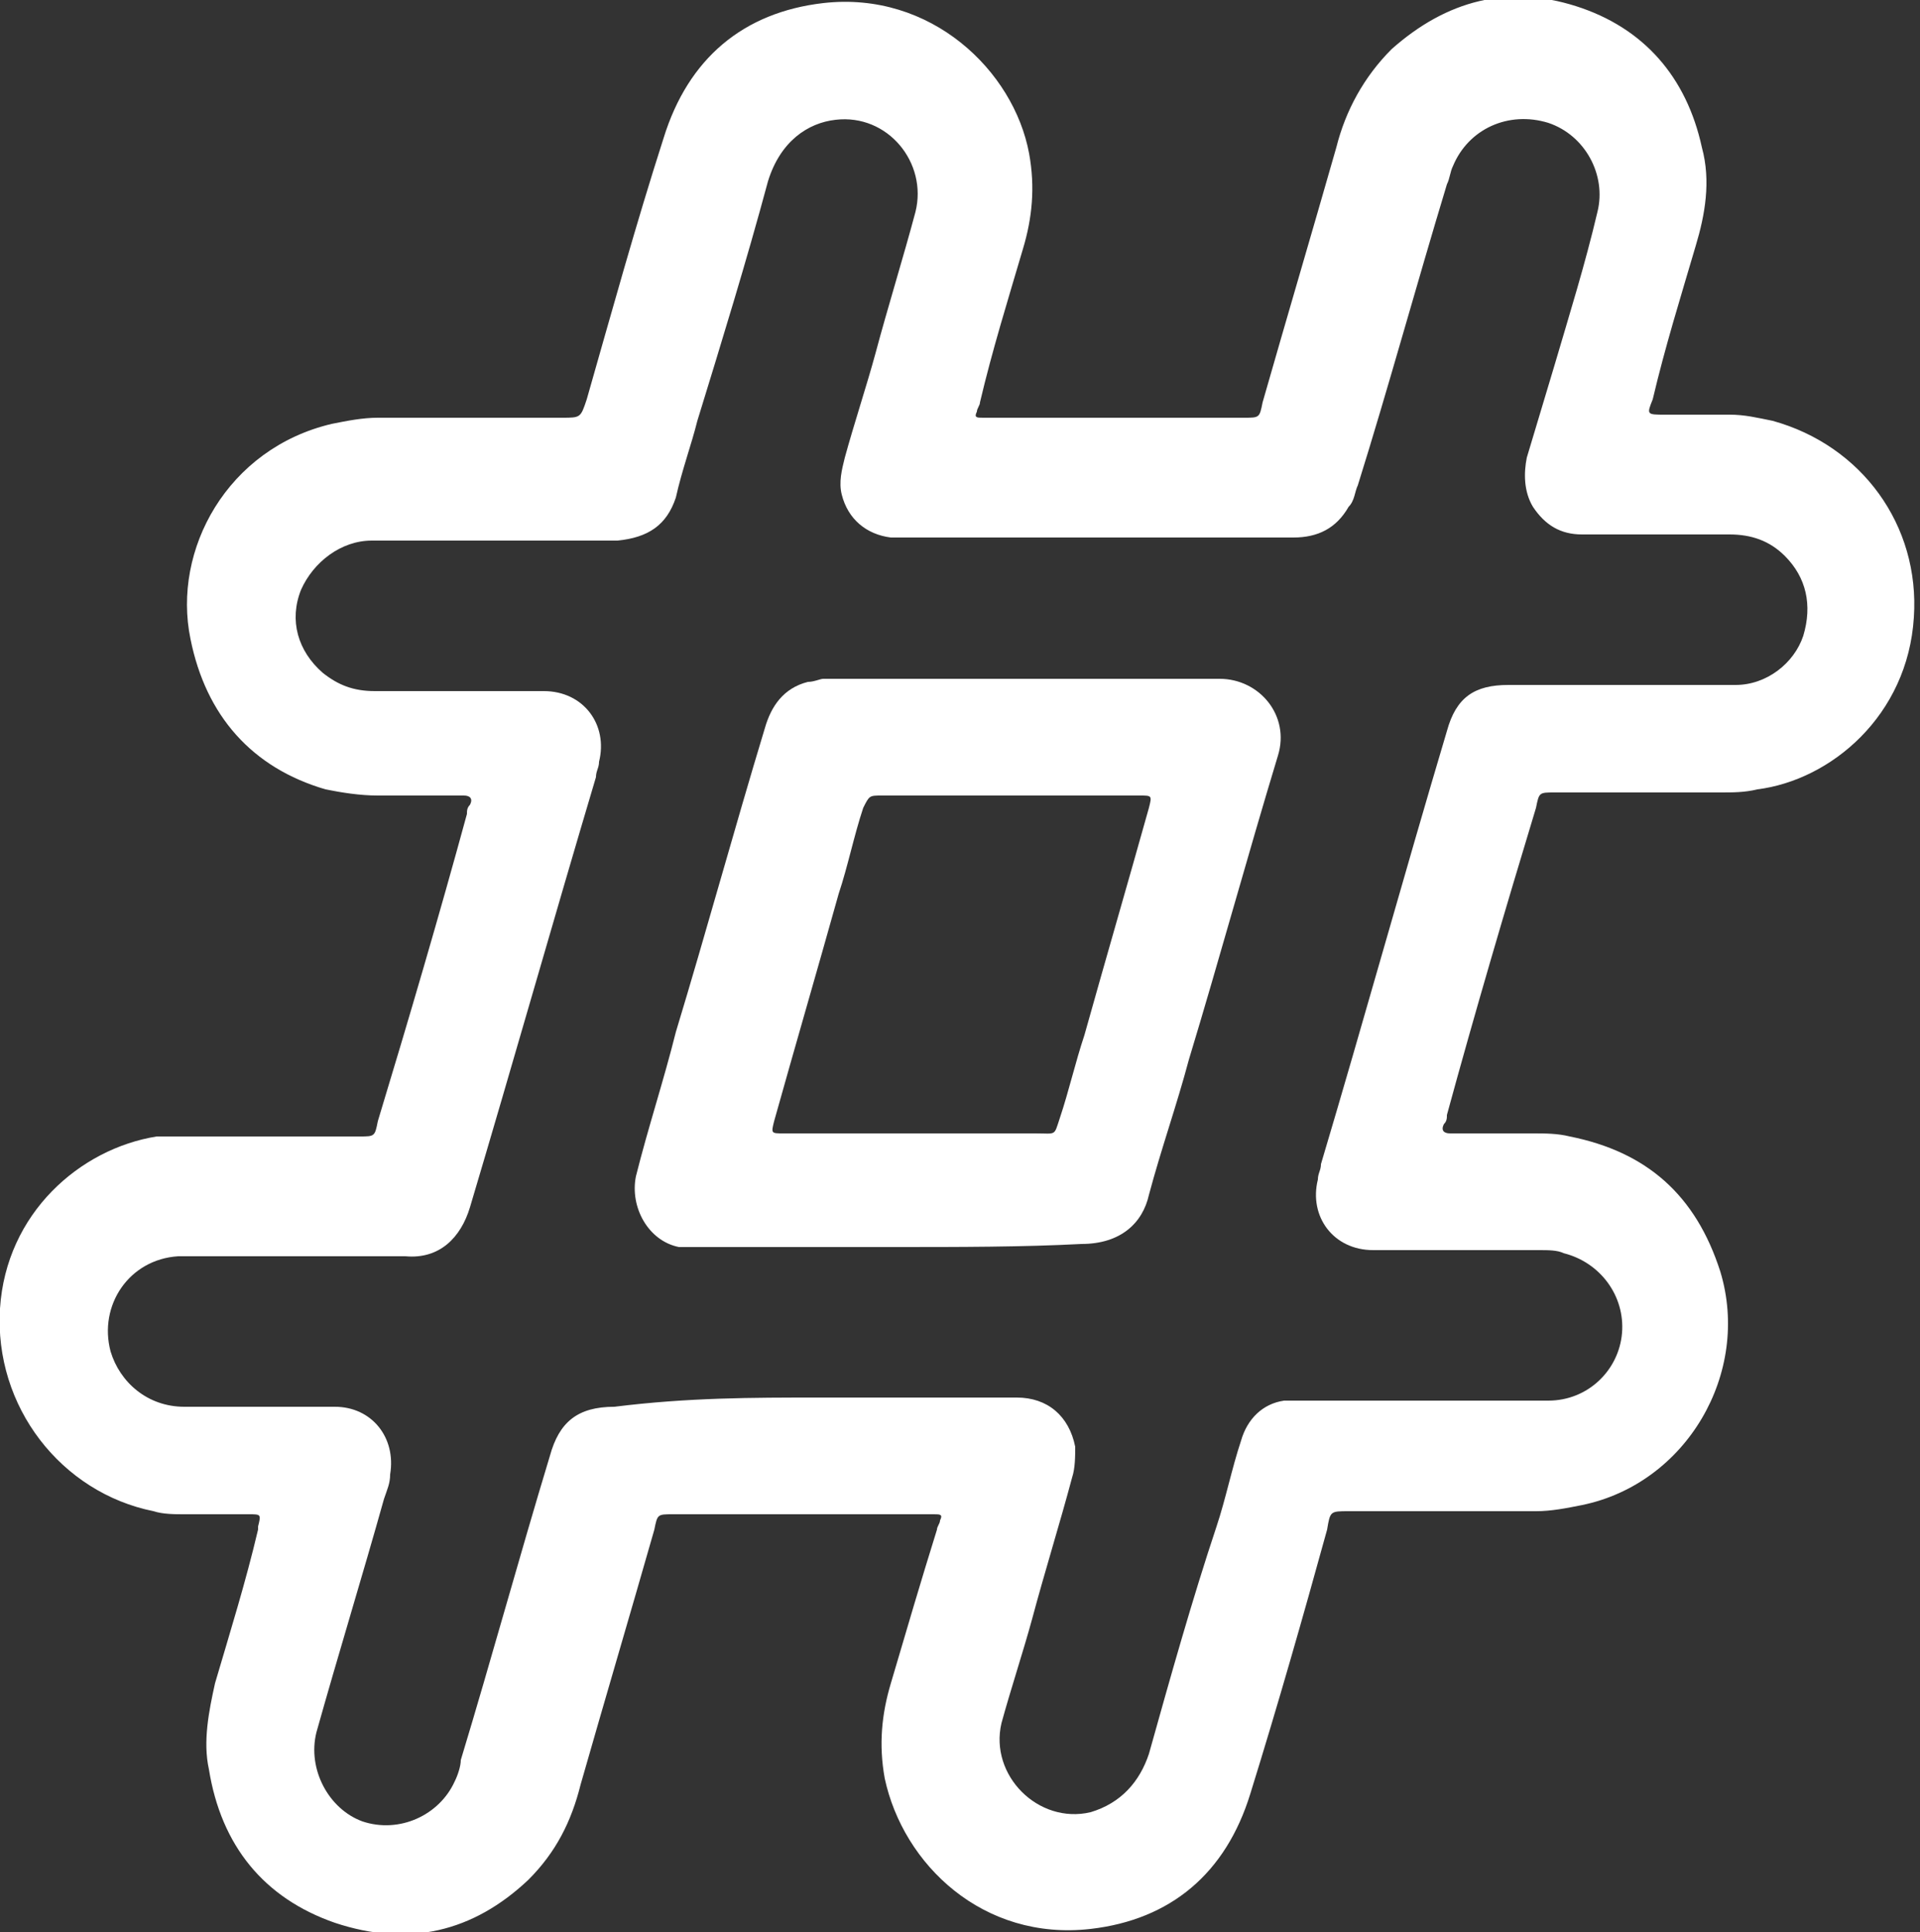
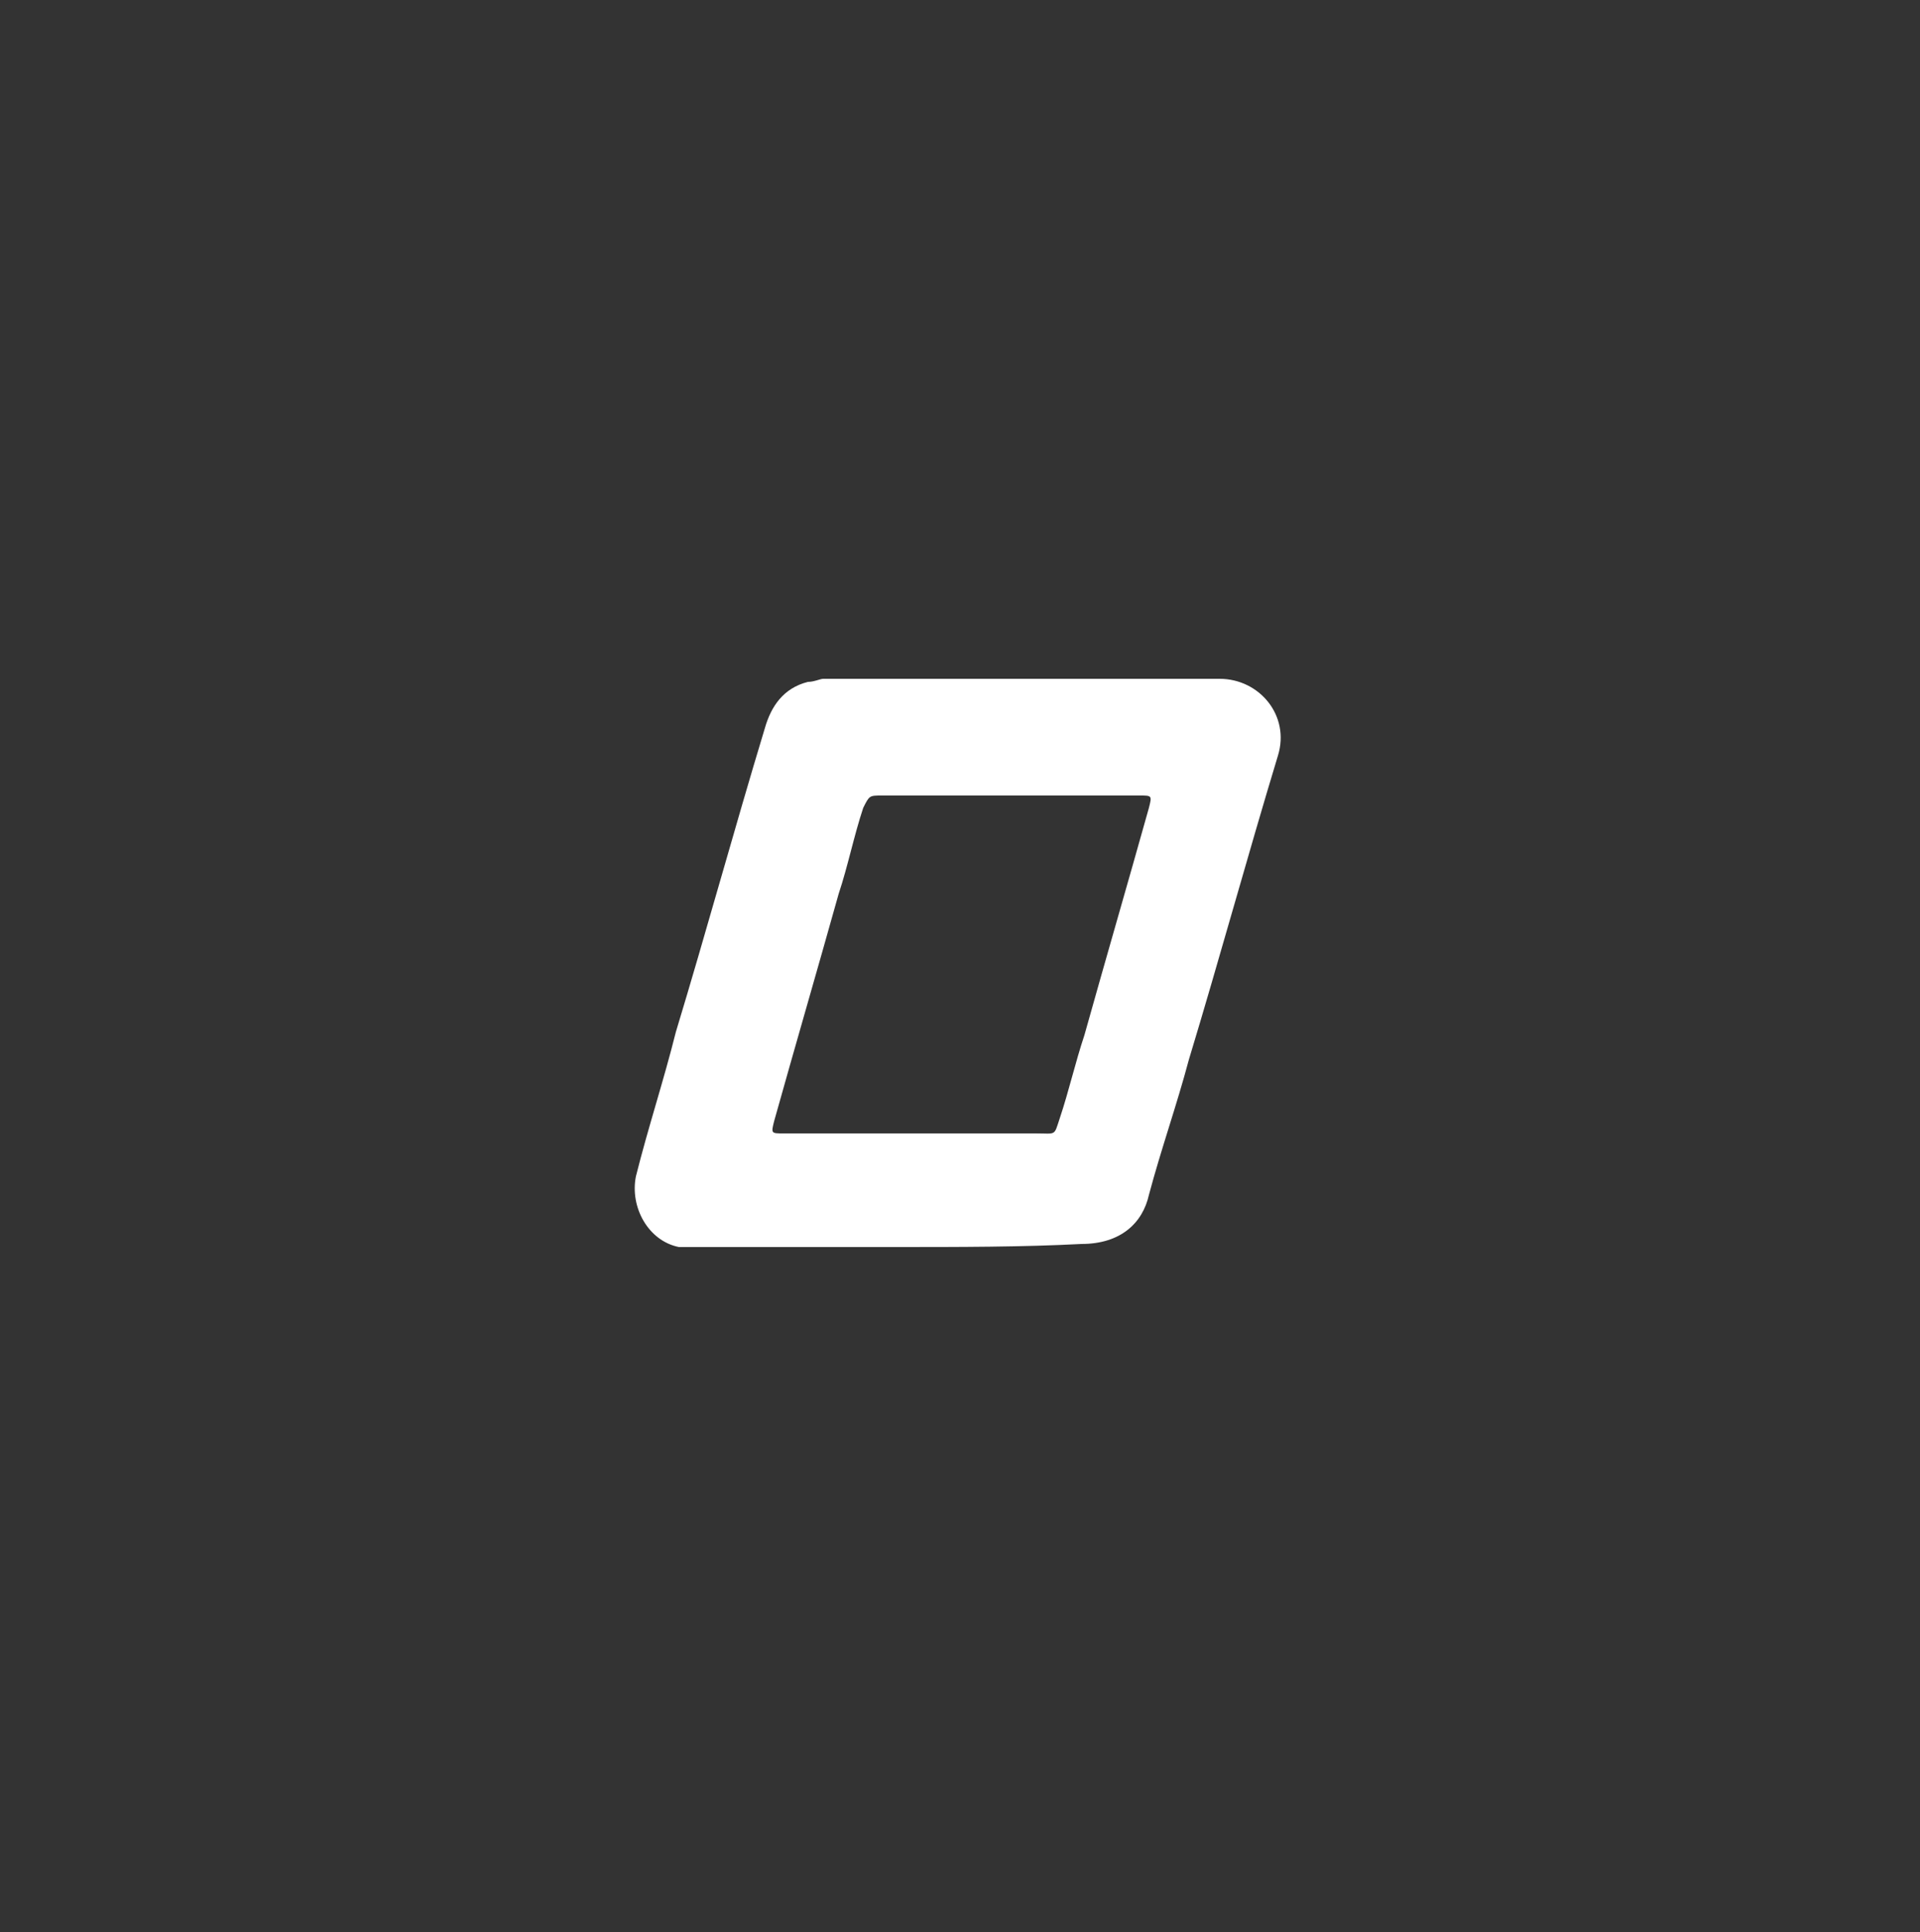
<svg xmlns="http://www.w3.org/2000/svg" version="1.1" id="Layer_1" x="0px" y="0px" width="62.5px" height="62.9px" viewBox="0 0 62.5 62.9" style="enable-background:new 0 0 62.5 62.9;" xml:space="preserve">
  <rect x="0" y="0" width="62.5" height="62.9" fill="#333333" stroke="none" />
  <style type="text/css">
	.st0{fill:#FFFFFF;}
</style>
  <g>
    <g>
-       <path class="st0" d="M26.6,45.5c2.2,0,4.3,0,6.5,0c1,0,1.7,0.6,1.9,1.6c0,0.3,0,0.7-0.1,1c-0.4,1.5-0.9,3.1-1.3,4.6    c-0.3,1.1-0.7,2.3-1,3.4c-0.4,1.7,1.2,3.3,2.9,2.9c1-0.3,1.6-1,1.9-1.9c0.7-2.5,1.4-5,2.2-7.4c0.3-0.9,0.5-1.9,0.8-2.8    c0.2-0.7,0.7-1.2,1.4-1.3c0.2,0,0.4,0,0.7,0c2.6,0,5.3,0,7.9,0c1.3,0,2.3-1,2.4-2.2c0.1-1.2-0.7-2.3-1.9-2.6    c-0.2-0.1-0.5-0.1-0.8-0.1c-1.8,0-3.6,0-5.4,0c-1.3,0-2.1-1.1-1.8-2.3c0-0.2,0.1-0.3,0.1-0.5c1.4-4.7,2.7-9.4,4.1-14.1    c0.3-1.1,0.9-1.5,2-1.5c1.9,0,3.9,0,5.8,0c0.5,0,1,0,1.6,0c1,0,1.9-0.7,2.2-1.6c0.3-1,0.1-1.9-0.6-2.6c-0.5-0.5-1.1-0.7-1.8-0.7    c-1.6,0-3.2,0-4.8,0c-0.7,0-1.2-0.3-1.6-0.9c-0.3-0.5-0.3-1.1-0.2-1.6c0.3-1,0.6-2,0.9-3c0.5-1.7,1-3.3,1.4-5    c0.3-1.2-0.4-2.5-1.6-2.9c-1.3-0.4-2.6,0.2-3.1,1.4c-0.1,0.2-0.1,0.4-0.2,0.6c-1,3.3-1.9,6.6-2.9,9.8c-0.1,0.2-0.1,0.5-0.3,0.7    c-0.4,0.7-1,1-1.8,1c-4.3,0-8.6,0-12.8,0c-0.1,0-0.2,0-0.3,0c-0.8-0.1-1.4-0.6-1.6-1.4c-0.1-0.4,0-0.8,0.1-1.2    c0.3-1.1,0.7-2.3,1-3.4c0.4-1.5,0.9-3.1,1.3-4.6c0.4-1.6-0.9-3.2-2.6-3c-0.9,0.1-1.8,0.7-2.2,2c-0.7,2.6-1.5,5.2-2.3,7.8    c-0.2,0.8-0.5,1.6-0.7,2.5c-0.3,0.9-0.9,1.3-1.9,1.4c-0.6,0-1.2,0-1.8,0c-2.1,0-4.2,0-6.2,0c-1,0-1.9,0.7-2.3,1.6    c-0.4,1-0.1,2,0.7,2.7c0.5,0.4,1,0.6,1.7,0.6c1.8,0,3.7,0,5.5,0c1.3,0,2.1,1.1,1.8,2.3c0,0.2-0.1,0.3-0.1,0.5    c-1.4,4.7-2.7,9.3-4.1,14c-0.3,1-1,1.7-2.1,1.6c-2.3,0-4.5,0-6.8,0c-0.2,0-0.4,0-0.6,0C4.2,41,3.2,42.5,3.6,44    c0.3,1,1.2,1.8,2.4,1.8c1.6,0,3.3,0,4.9,0c1.2,0,2,1,1.8,2.2c0,0.3-0.1,0.5-0.2,0.8c-0.7,2.5-1.5,5.1-2.2,7.6    c-0.3,1.2,0.4,2.5,1.5,2.9c1.2,0.4,2.5-0.2,3-1.3c0.1-0.2,0.2-0.5,0.2-0.7c1-3.3,1.9-6.6,2.9-9.9c0.3-1.1,0.9-1.6,2.1-1.6    C22.4,45.5,24.5,45.5,26.6,45.5 M36.4,13.6h4.1c0.5,0,0.5,0,0.6-0.5c0.8-2.8,1.6-5.5,2.4-8.3c0.3-1.2,0.9-2.3,1.8-3.2    c1.8-1.6,3.8-2.1,6-1.4s3.6,2.3,4.1,4.6C55.7,5.9,55.5,7,55.2,8c-0.5,1.7-1,3.3-1.4,5c-0.2,0.5-0.2,0.5,0.4,0.5c0.7,0,1.4,0,2.1,0    c0.5,0,0.9,0.1,1.4,0.2c2.9,0.8,4.8,3.4,4.6,6.4c-0.2,3.2-2.7,5.3-5.1,5.6c-0.4,0.1-0.8,0.1-1.2,0.1c-1.8,0-3.6,0-5.4,0    c-0.5,0-0.5,0-0.6,0.5c-1,3.3-2,6.7-2.9,10c0,0.1,0,0.2-0.1,0.3c-0.1,0.2,0,0.3,0.2,0.3c0.9,0,1.8,0,2.7,0c0.4,0,0.8,0,1.2,0.1    c2.5,0.5,4.1,1.9,4.9,4.4c1,3.3-1.1,6.9-4.5,7.6c-0.5,0.1-1,0.2-1.5,0.2c-2,0-4,0-6.1,0c-0.6,0-0.6,0-0.7,0.6    c-0.8,2.9-1.6,5.7-2.5,8.6c-0.8,2.6-2.6,4.1-5.2,4.4c-3.5,0.4-6.1-2.1-6.7-4.9c-0.2-1.1-0.1-2.1,0.2-3.1c0.5-1.7,1-3.4,1.5-5    c0-0.1,0.1-0.2,0.1-0.3c0.1-0.2,0-0.2-0.2-0.2c-0.1,0-0.2,0-0.3,0c-2.7,0-5.5,0-8.2,0c-0.5,0-0.5,0-0.6,0.5    c-0.8,2.8-1.6,5.5-2.4,8.3c-0.3,1.2-0.8,2.2-1.7,3.1c-1.8,1.7-3.9,2.2-6.3,1.4c-2.3-0.8-3.7-2.5-4.1-5c-0.2-0.9,0-1.9,0.2-2.8    c0.5-1.7,1-3.3,1.4-5v-0.1c0.1-0.4,0.1-0.4-0.3-0.4c-0.7,0-1.4,0-2.1,0c-0.3,0-0.7,0-1-0.1c-3-0.6-5.2-3.4-5-6.6    c0.2-3.1,2.6-5.2,5.1-5.6c0.4,0,0.8,0,1.2,0c1.8,0,3.6,0,5.4,0c0.5,0,0.5,0,0.6-0.5c1-3.3,2-6.7,2.9-10c0-0.1,0-0.2,0.1-0.3    c0.1-0.2,0-0.3-0.2-0.3c-0.9,0-1.9,0-2.8,0c-0.6,0-1.2-0.1-1.7-0.2c-2.4-0.7-3.9-2.4-4.4-4.9c-0.6-2.9,1.2-6.2,4.6-7    c0.5-0.1,1-0.2,1.5-0.2c2,0,4,0,6,0c0.6,0,0.6,0,0.8-0.6c0.8-2.8,1.6-5.7,2.5-8.5c0.8-2.6,2.6-4.1,5.2-4.4C30.3-0.3,33,2.3,33.5,5    c0.2,1.1,0.1,2.1-0.2,3.1c-0.5,1.7-1,3.3-1.4,5c0,0.1-0.1,0.2-0.1,0.3c-0.1,0.2,0,0.2,0.2,0.2c0.1,0,0.3,0,0.4,0    C33.8,13.6,35.1,13.6,36.4,13.6" />
-     </g>
+       </g>
    <g>
      <path class="st0" d="M29.6,36.9c1.4,0,2.7,0,4.1,0c0.7,0,0.6,0.1,0.8-0.5c0.3-0.9,0.5-1.8,0.8-2.7c0.7-2.5,1.4-4.9,2.1-7.4    c0.1-0.4,0.1-0.4-0.3-0.4c-2.8,0-5.6,0-8.4,0c-0.4,0-0.4,0-0.6,0.4c-0.3,0.9-0.5,1.9-0.8,2.8c-0.7,2.5-1.4,4.9-2.1,7.4    c-0.1,0.4-0.1,0.4,0.3,0.4C26.8,36.9,28.2,36.9,29.6,36.9 M29.1,40.6c-2.1,0-4.2,0-6.3,0c-0.2,0-0.4,0-0.7,0    c-1-0.2-1.6-1.3-1.4-2.3c0.4-1.6,0.9-3.1,1.3-4.7c1-3.3,1.9-6.6,2.9-9.9c0.2-0.7,0.6-1.3,1.4-1.5c0.2,0,0.4-0.1,0.5-0.1    c4.3,0,8.6,0,12.9,0c1.3,0,2.3,1.2,1.9,2.5c-1,3.3-1.9,6.6-2.9,9.9c-0.4,1.5-0.9,2.9-1.3,4.4c-0.2,0.9-0.9,1.6-2.2,1.6    C33.3,40.6,31.2,40.6,29.1,40.6" />
    </g>
  </g>
</svg>